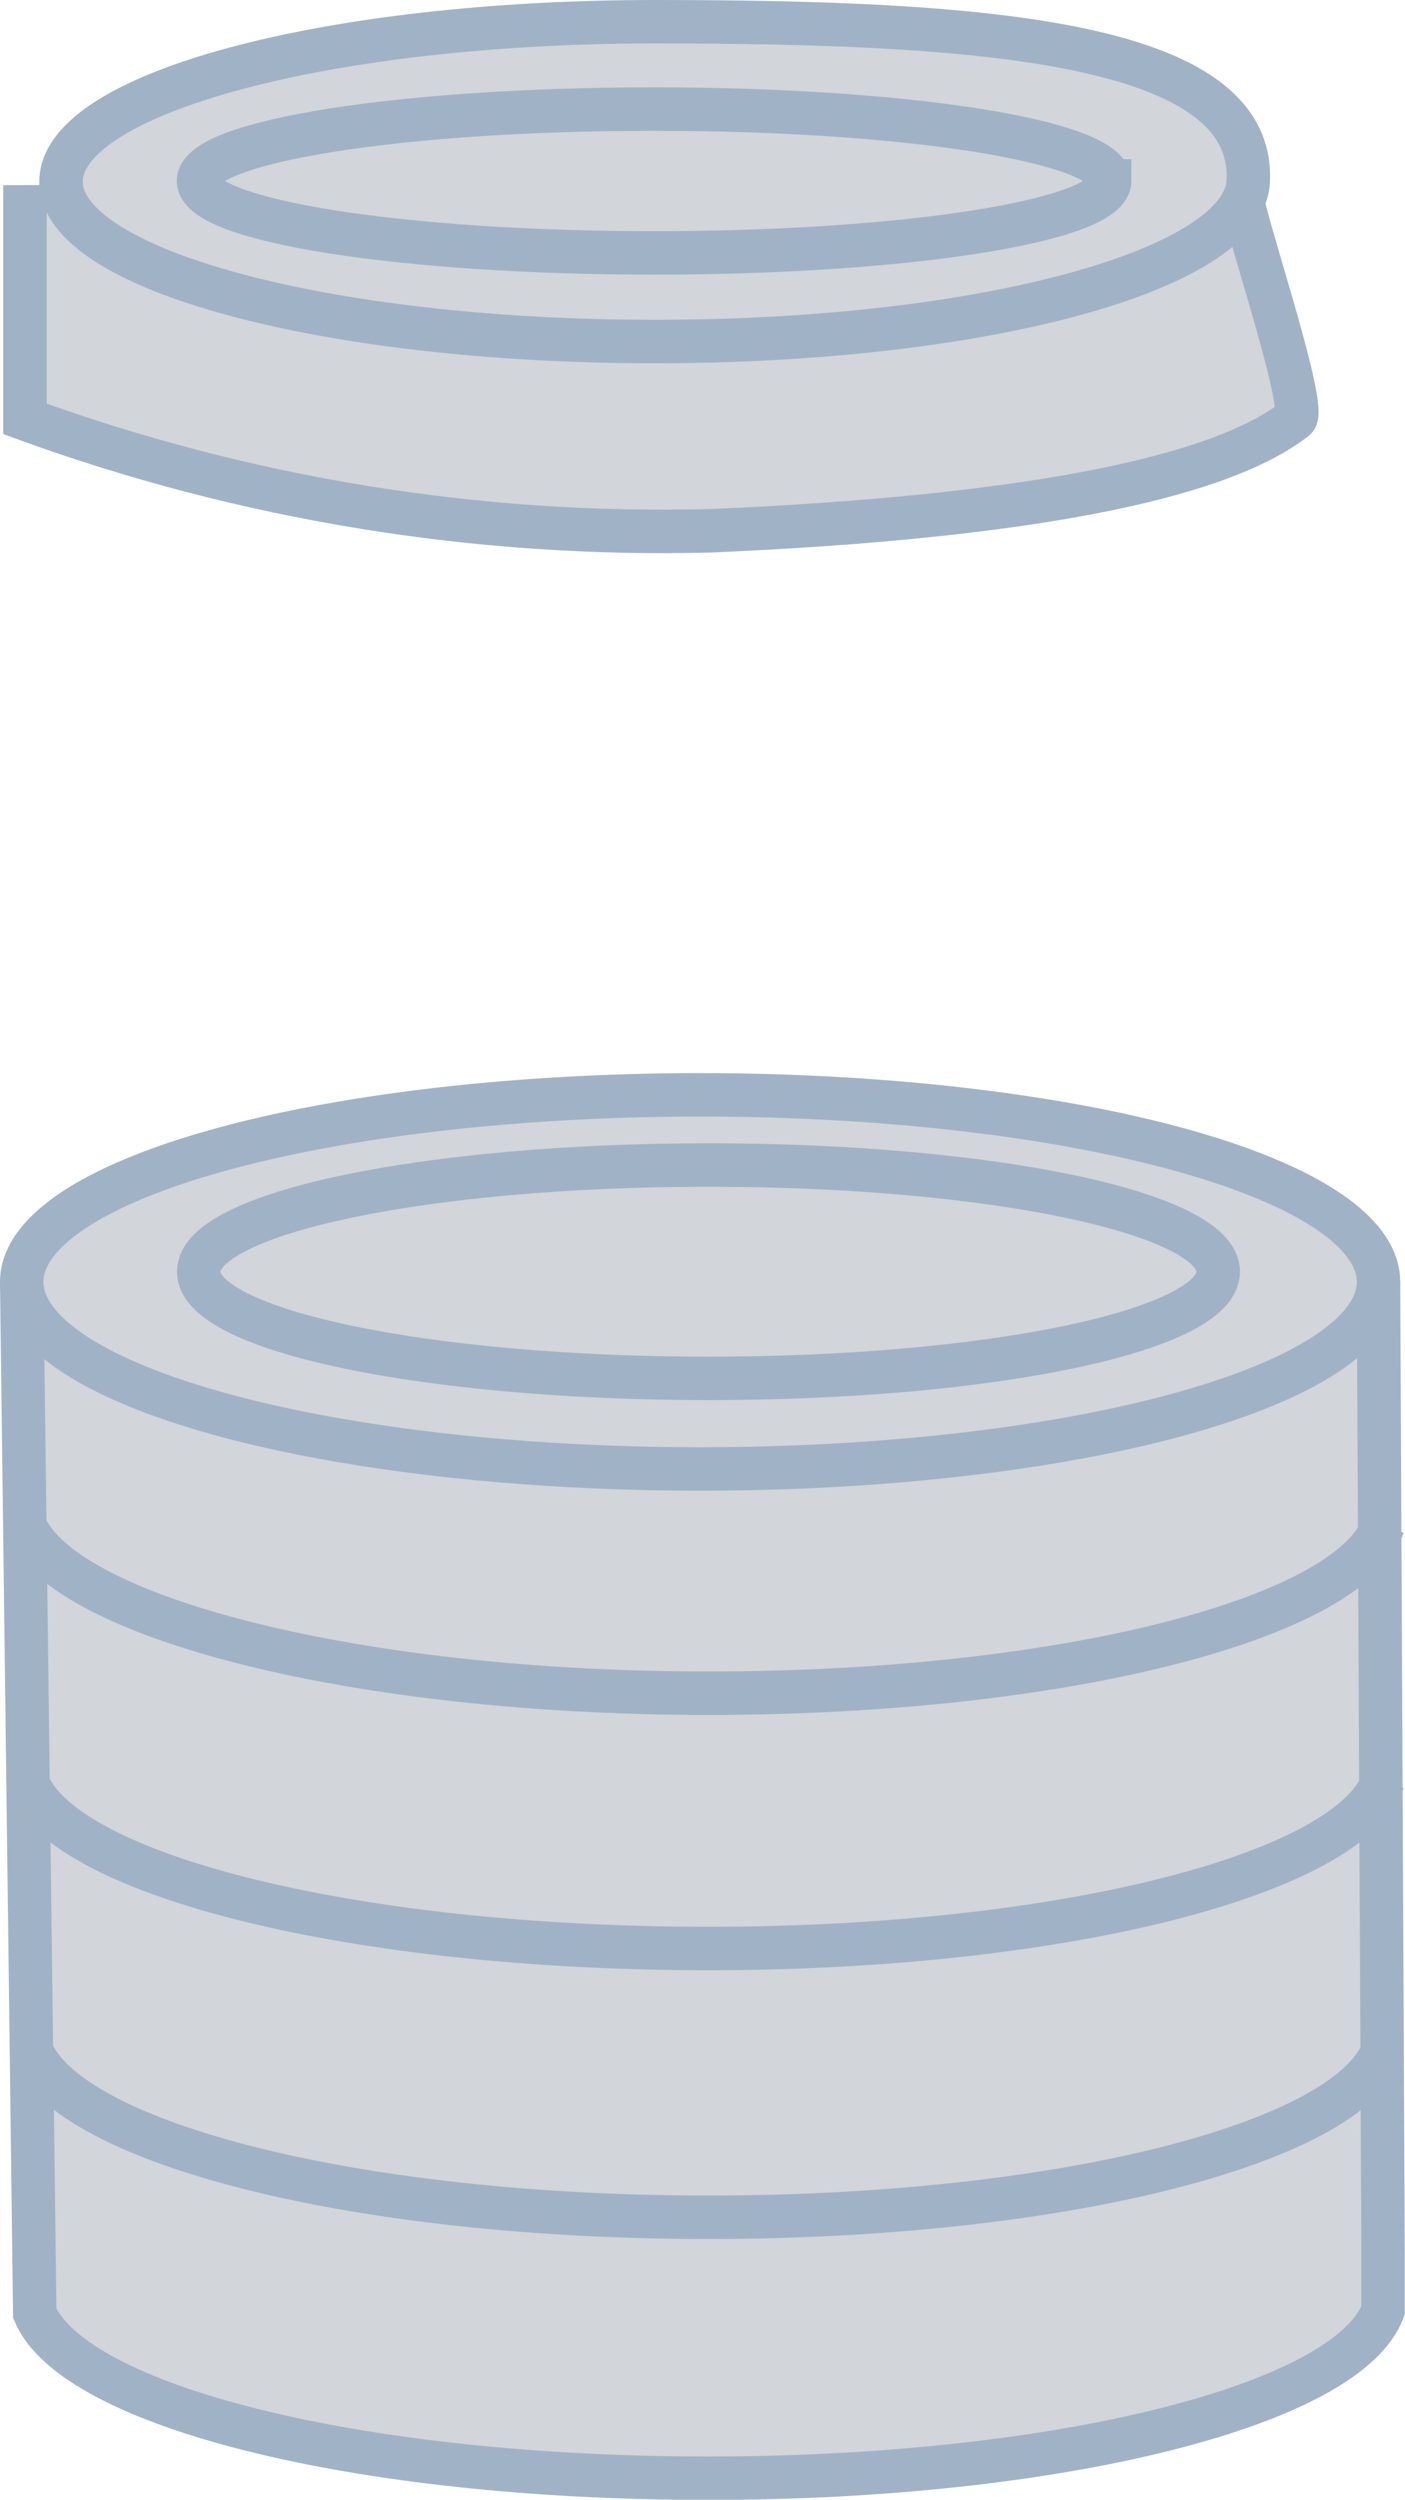
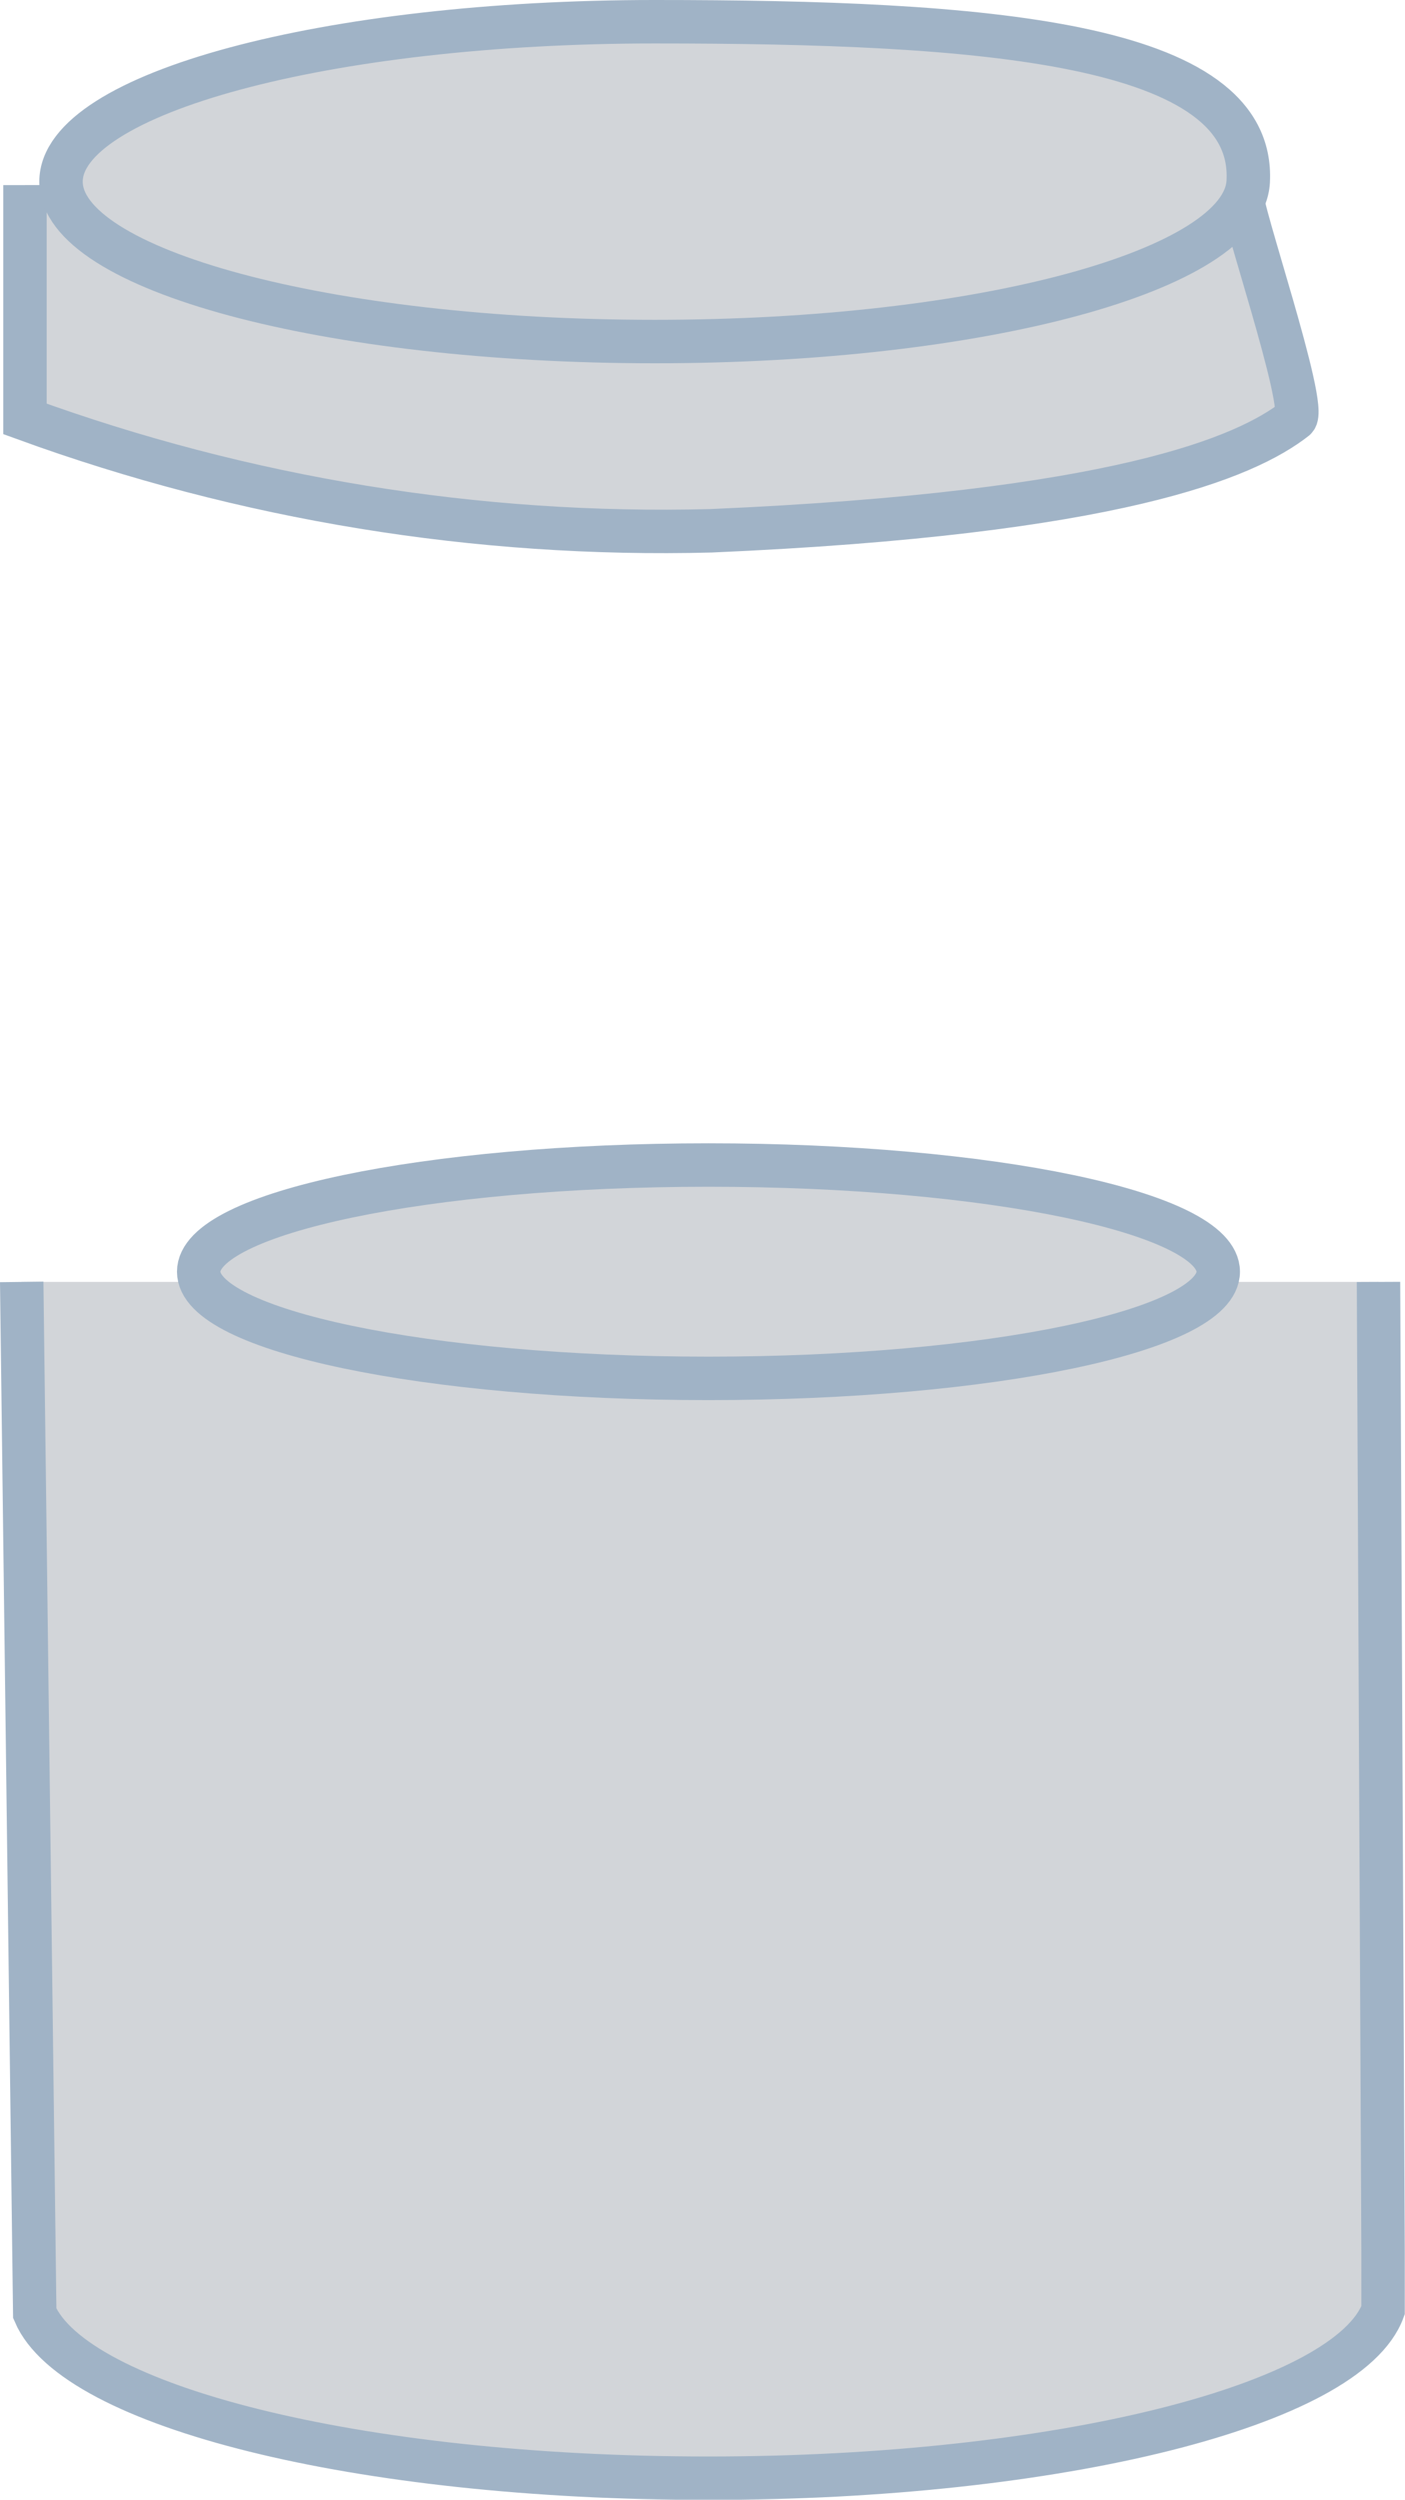
<svg xmlns="http://www.w3.org/2000/svg" id="Ebene_1" viewBox="0 0 64.7 115.05">
  <defs>
    <style>.cls-1{fill:none;}.cls-1,.cls-2{stroke:#a0b3c6;stroke-width:2px;}.cls-2{fill:#d2d5d9;}</style>
  </defs>
  <g id="Gruppe_410">
    <path id="Pfad_601" class="cls-2" d="M1.15,8.52v10.76c10.11,3.68,20.83,5.43,31.59,5.15,18.7-.81,24.64-3.39,26.9-5.15.63-.48-2.66-10.04-2.43-10.3" />
    <path id="Pfad_602" class="cls-2" d="M57.48,8.36c-.22,4.06-12.24,7.36-27.33,7.36S2.81,12.42,2.81,8.36,15.05,1,30.15,1s27.68.91,27.33,7.36Z" />
-     <path id="Pfad_603" class="cls-2" d="M51.1,8.33c0,1.83-9.39,3.31-20.98,3.31s-20.98-1.48-20.98-3.31,9.39-3.31,20.98-3.31,20.97,1.48,20.97,3.31Z" />
    <path id="Pfad_604" class="cls-2" d="M63.48,59l.21,44.65v2.68c-1.59,4.34-14.89,7.73-31.07,7.73s-29.19-3.32-31.02-7.59l-.6-47.47" />
-     <ellipse id="Ellipse_1" class="cls-2" cx="32.24" cy="59" rx="31.24" ry="8.61" />
-     <path id="Pfad_605" class="cls-1" d="M63.7,70.2c-1.6,4.34-14.9,7.73-31.08,7.73s-29.65-3.46-31.48-7.73" />
-     <path id="Pfad_606" class="cls-1" d="M63.7,81.95c-1.6,4.34-14.9,7.73-31.08,7.73s-29.5-3.31-31.33-7.58" />
-     <path id="Pfad_607" class="cls-1" d="M63.7,94.32c-1.6,4.34-14.9,7.73-31.08,7.73s-29.34-3.38-31.17-7.66" />
    <path id="Pfad_608" class="cls-2" d="M56.1,58.53c0,2.71-10.51,4.91-23.48,4.91s-23.47-2.2-23.47-4.91,10.51-4.91,23.47-4.91,23.48,2.2,23.48,4.91Z" />
  </g>
</svg>